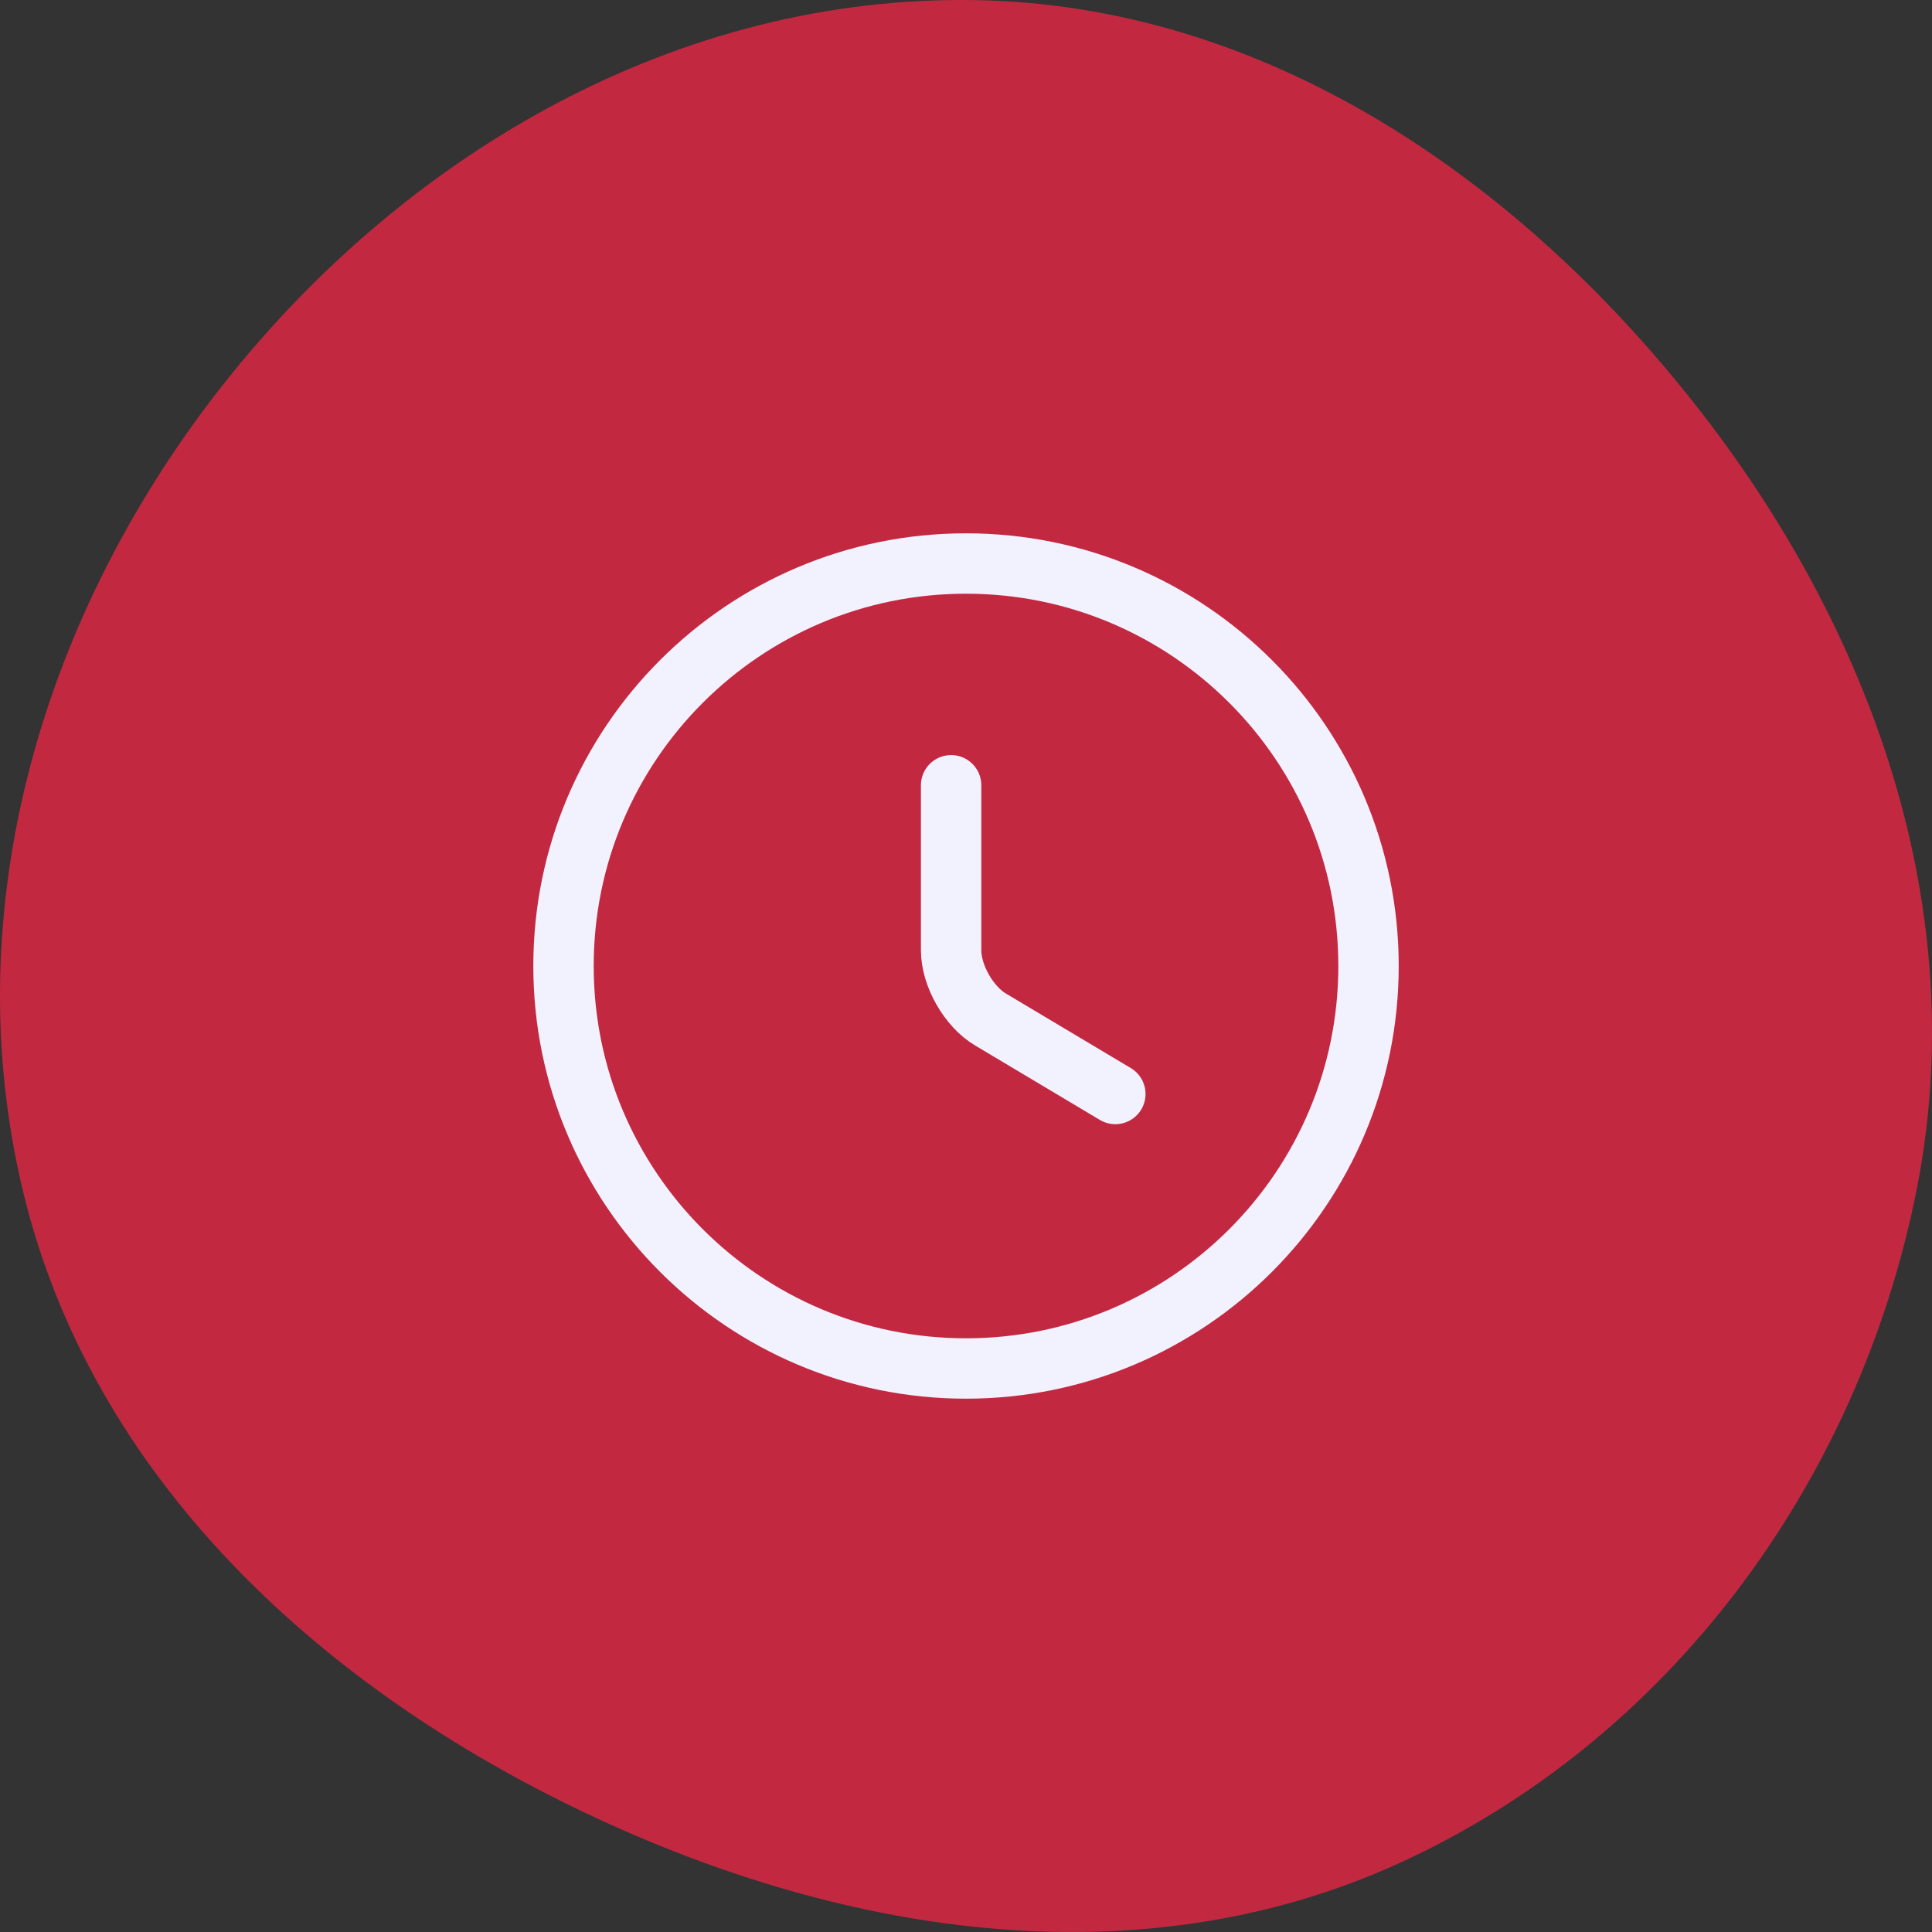
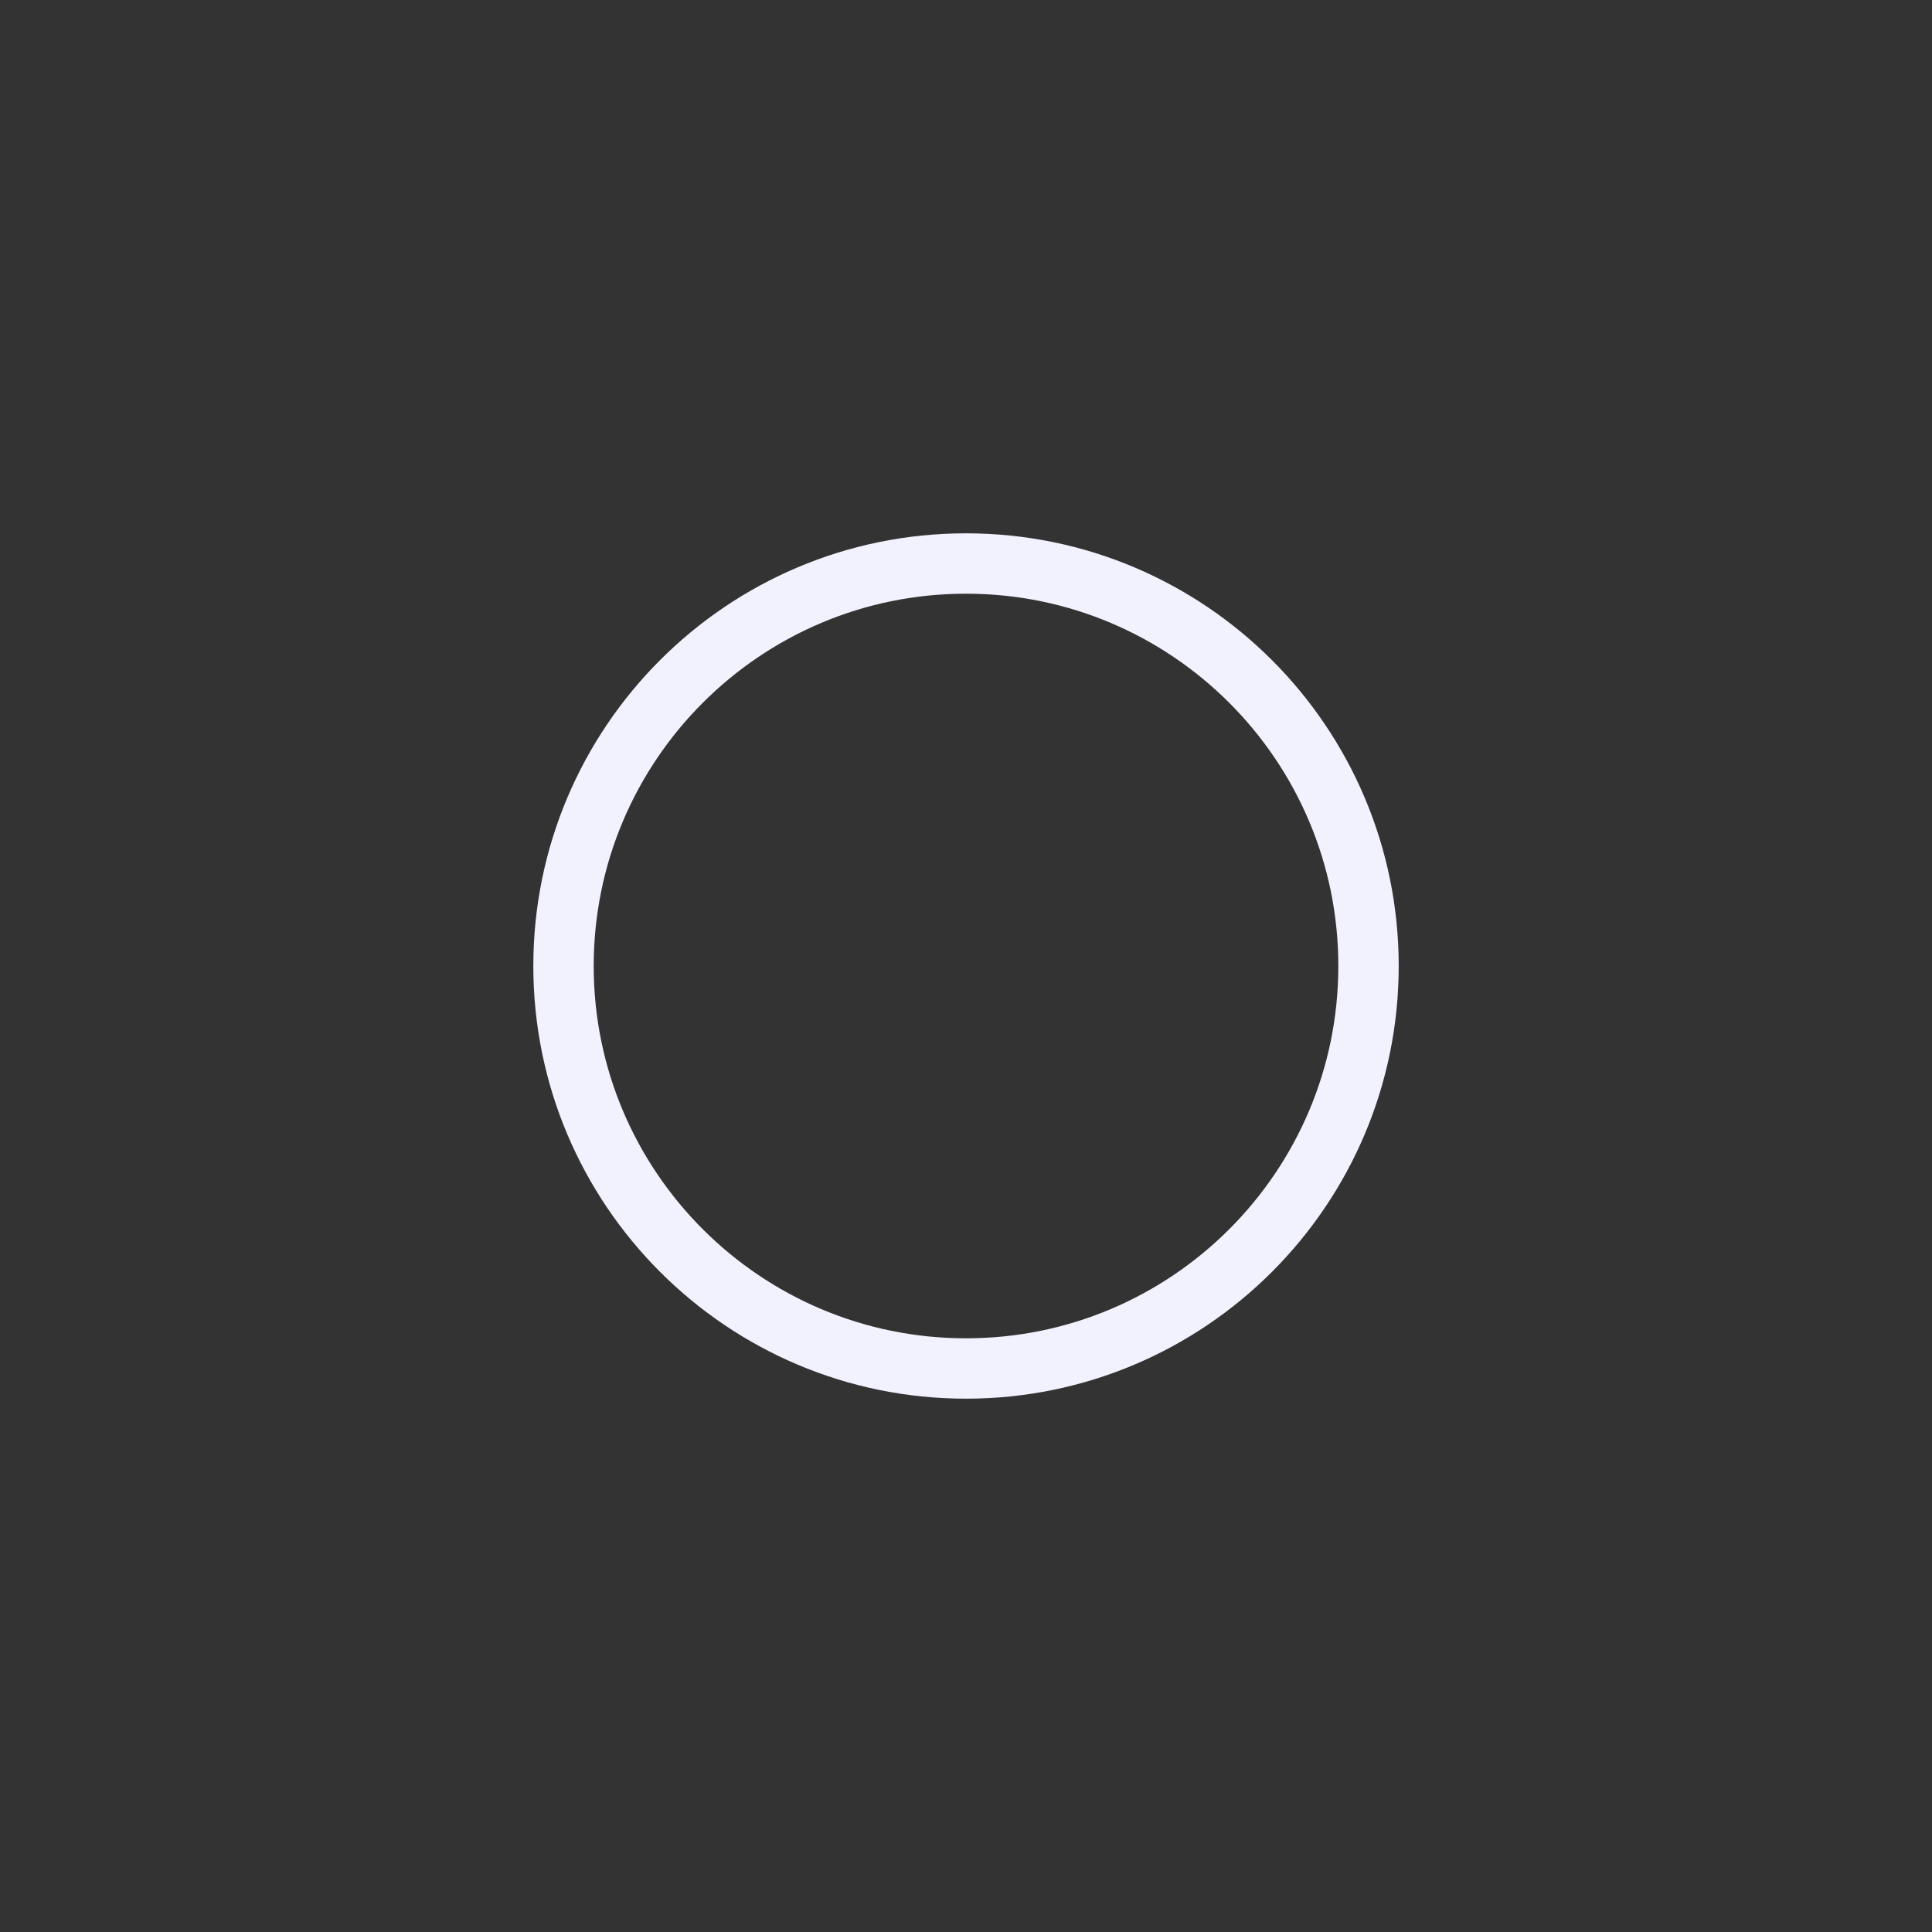
<svg xmlns="http://www.w3.org/2000/svg" width="64" height="64" viewBox="0 0 64 64" fill="none">
  <rect x="0" y="0" width="64" height="64" fill="#333333" stroke="none" />
-   <path fill-rule="evenodd" clip-rule="evenodd" d="M32.258 0.003C41.841 0.147 50.165 5.825 56.109 13.342C62.017 20.814 65.353 30.144 63.477 39.482C61.541 49.118 55.328 57.603 46.392 61.7C37.642 65.711 27.663 64.076 19.006 59.87C10.393 55.685 3.048 48.843 0.782 39.541C-1.522 30.085 1.43 20.228 7.492 12.613C13.562 4.989 22.512 -0.143 32.258 0.003Z" fill="#C22941" />
  <path d="M45.334 32C45.334 39.36 39.36 45.333 32 45.333C24.64 45.333 18.667 39.36 18.667 32C18.667 24.64 24.64 18.667 32 18.667C39.36 18.667 45.334 24.64 45.334 32Z" stroke="#F2F2FF" stroke-width="2" stroke-linecap="round" stroke-linejoin="round" />
-   <path d="M36.947 36.24L32.813 33.773C32.093 33.347 31.507 32.32 31.507 31.48V26.013" stroke="#F2F2FF" stroke-width="2" stroke-linecap="round" stroke-linejoin="round" />
</svg>